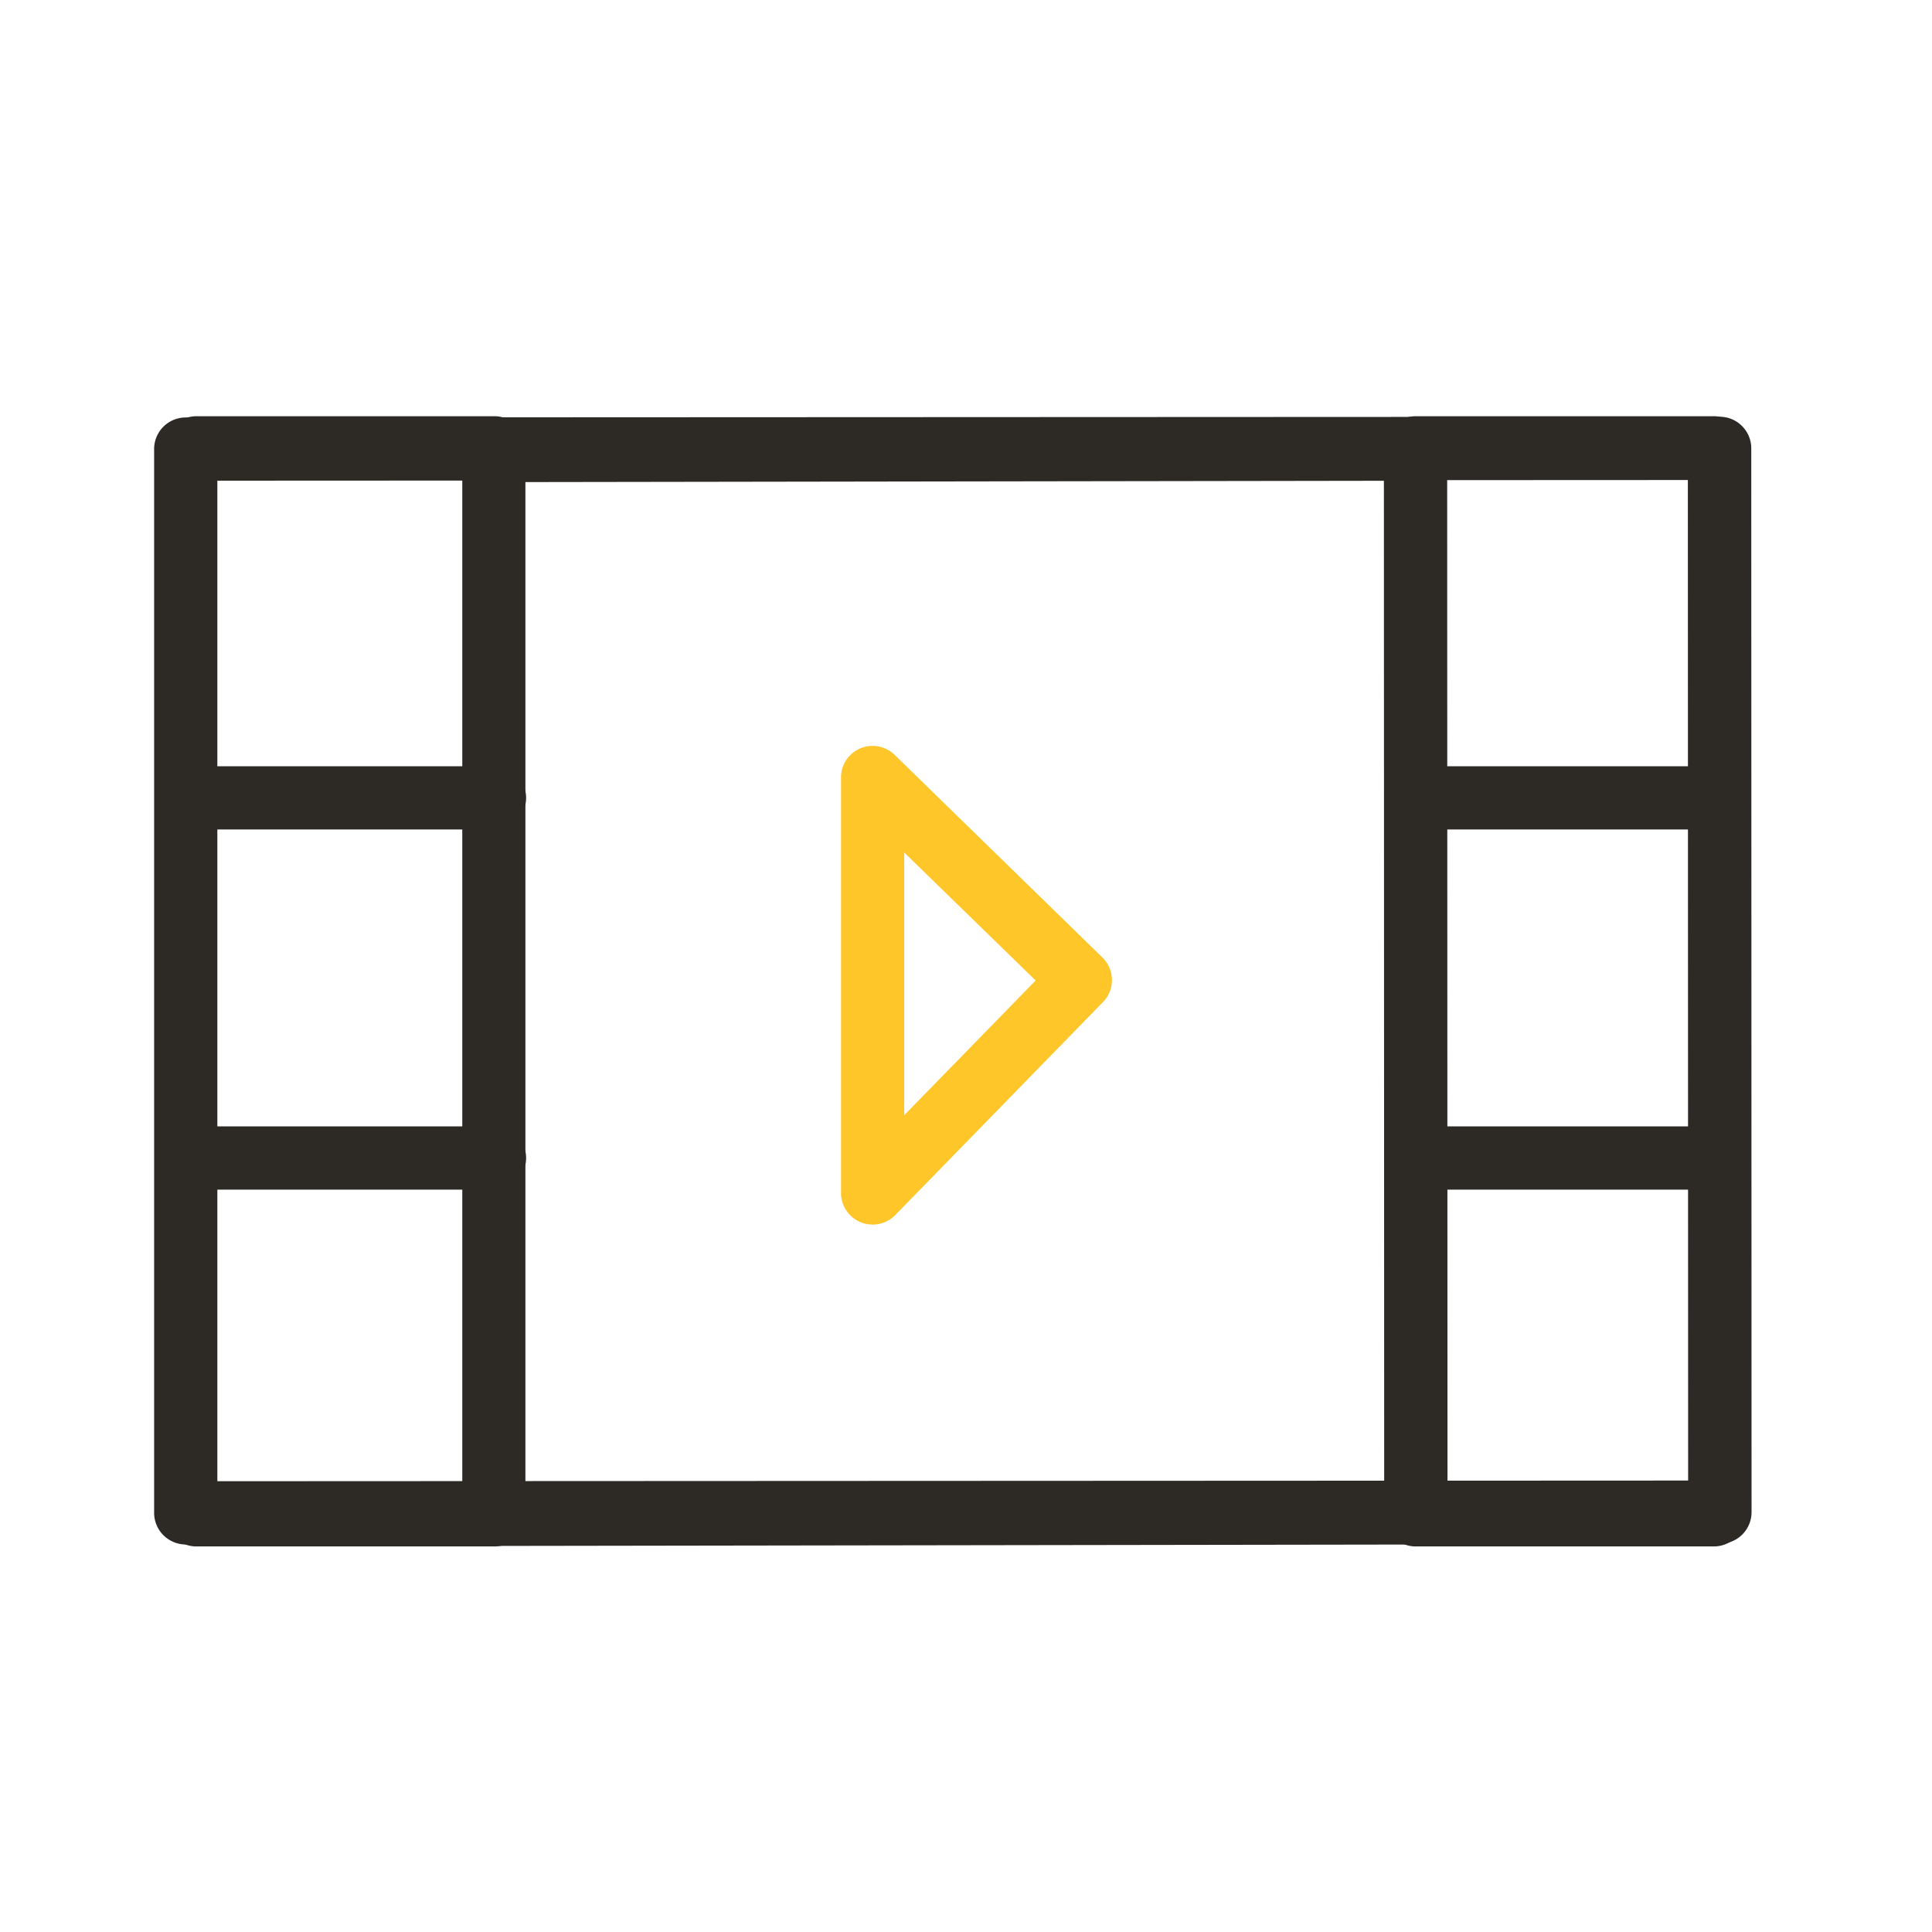
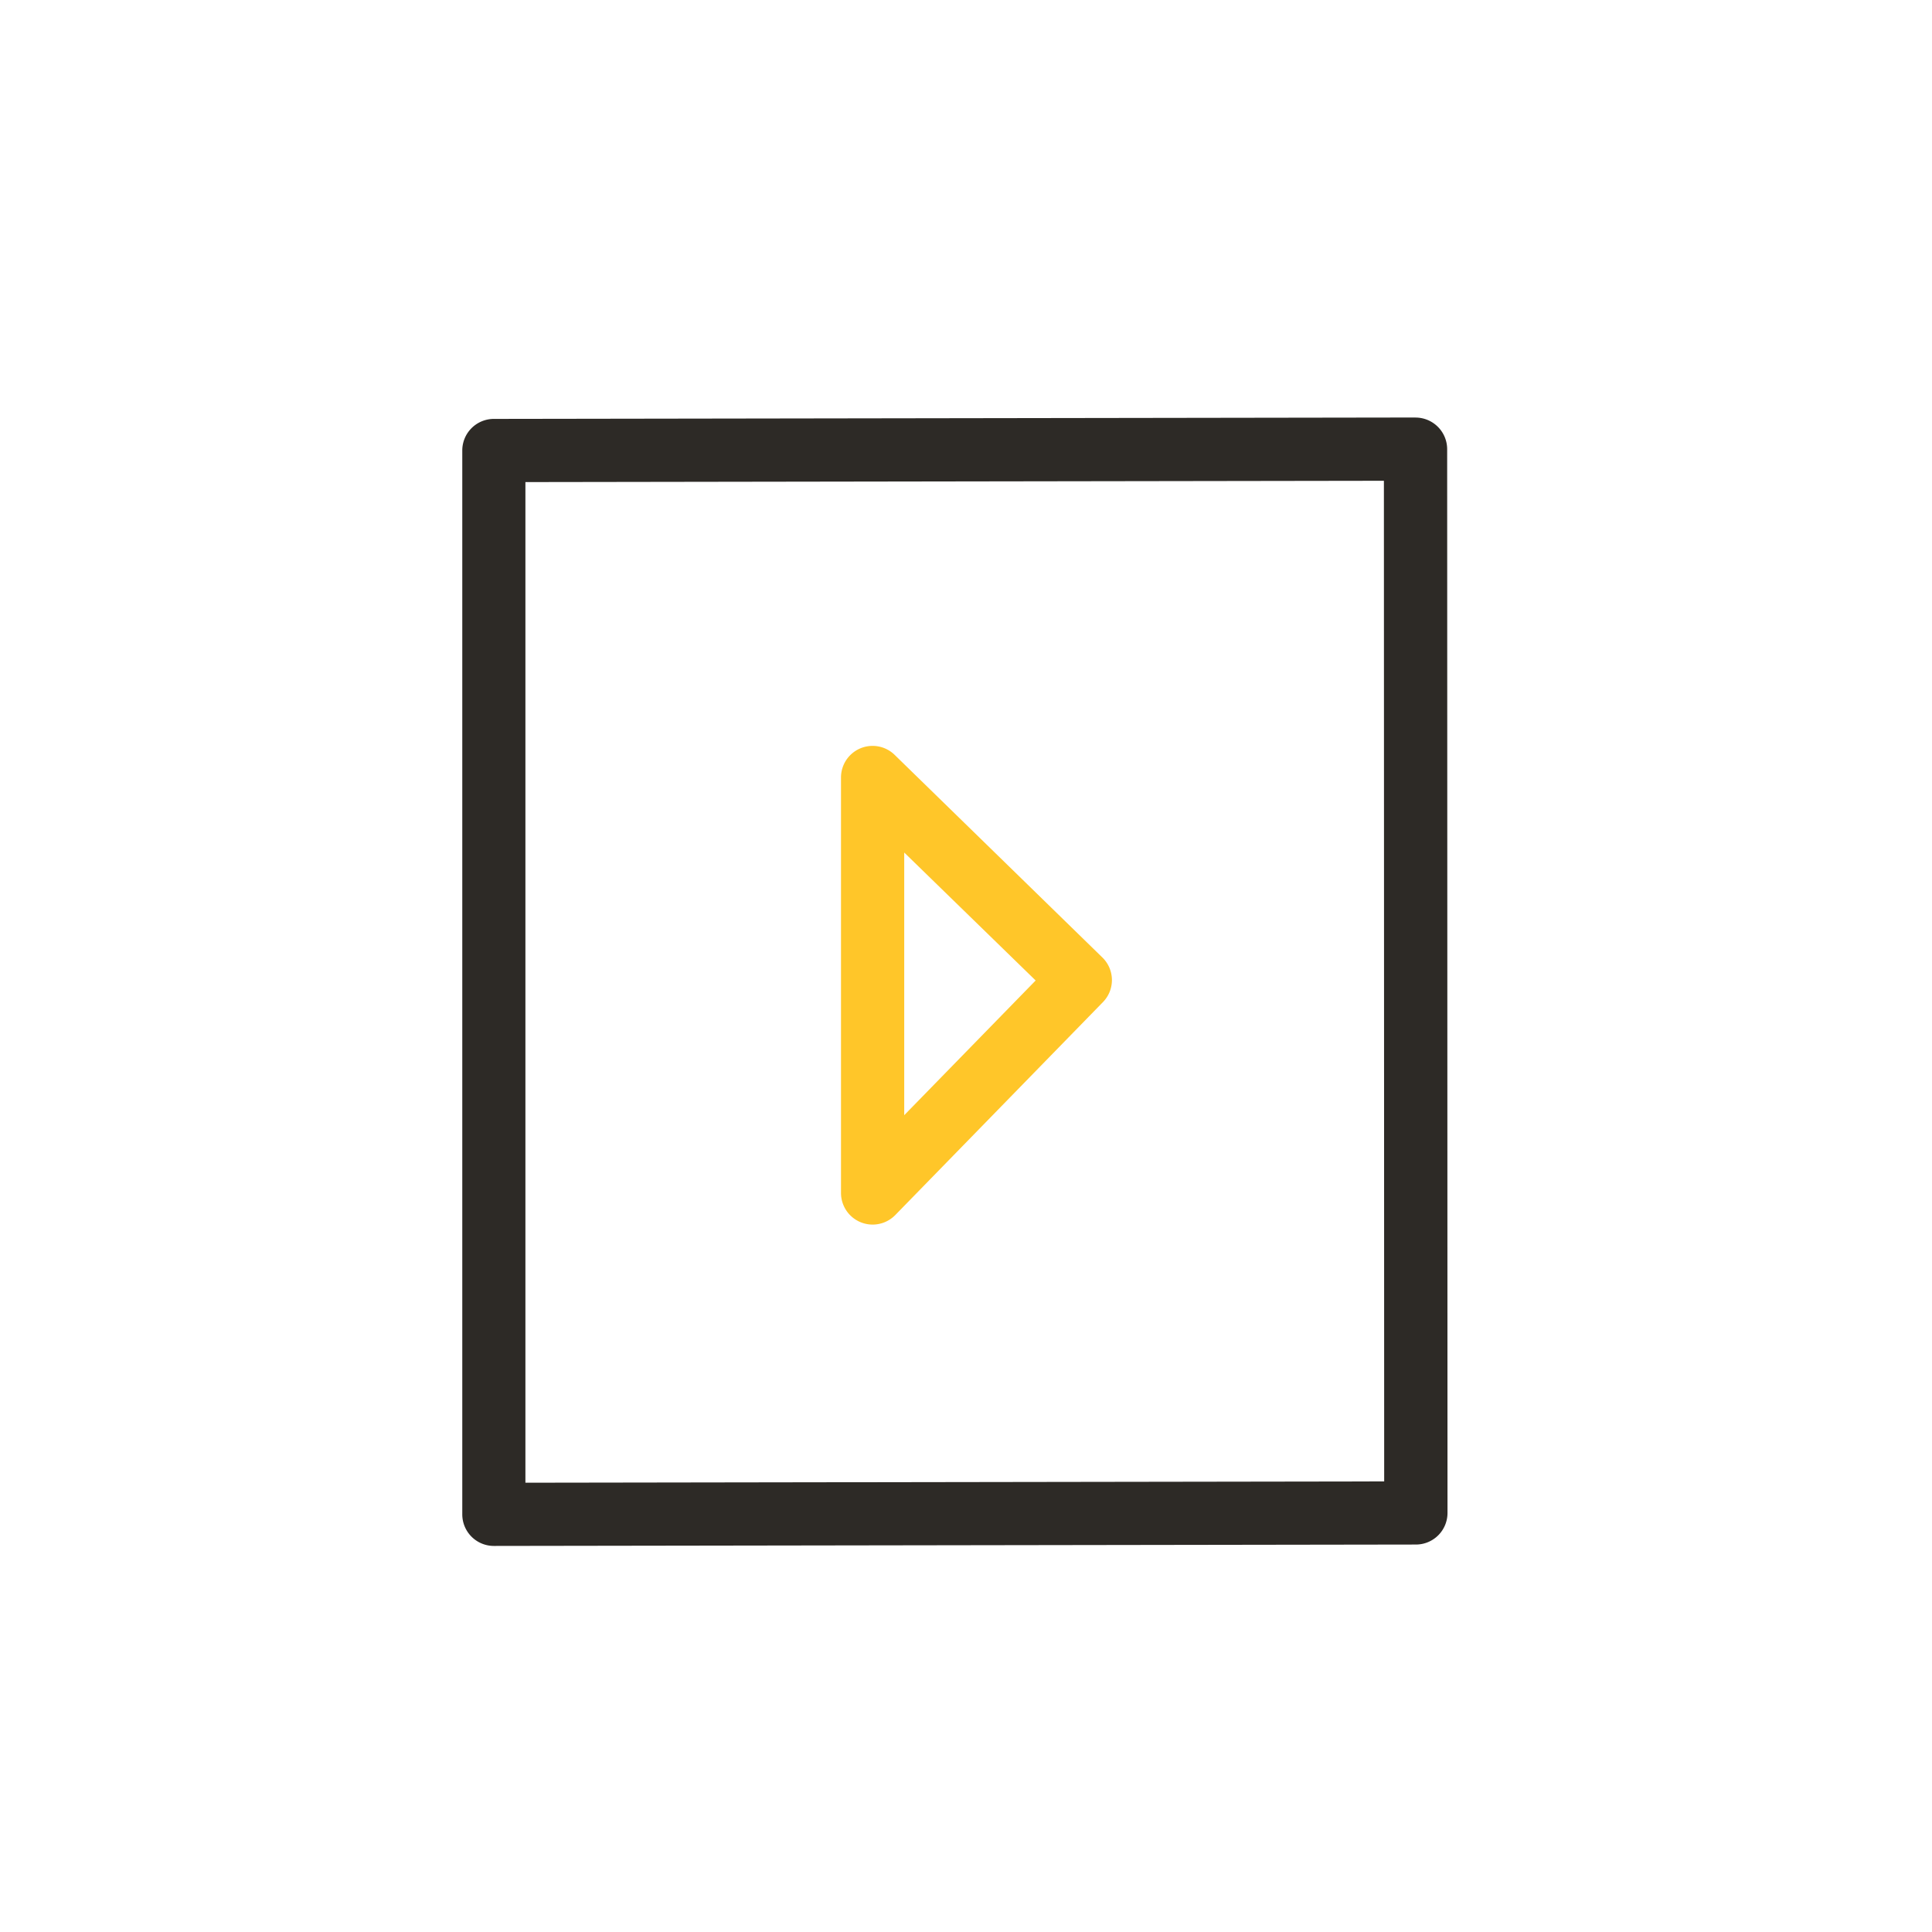
<svg xmlns="http://www.w3.org/2000/svg" id="Warstwa_3" data-name="Warstwa 3" viewBox="0 0 400 400">
  <defs>
    <style>.cls-1{fill:#2d2a26;}.cls-2{fill:#ffc629;}</style>
  </defs>
-   <path class="cls-1" d="M102.12,307.08H40.41a6.55,6.55,0,0,0,0,13.09h61.71a6.55,6.55,0,1,0,0-13.09Zm0-73.87H40.41a6.55,6.55,0,0,0,0,13.09h61.71a6.55,6.55,0,1,0,0-13.09Zm0-74.57H40.41a6.55,6.55,0,0,0,0,13.09h61.71a6.55,6.55,0,1,0,0-13.09Zm0-72.46H40.41a6.55,6.55,0,0,0,0,13.09h61.71a6.55,6.55,0,1,0,0-13.09Z" />
-   <path class="cls-1" d="M354.57,307.08H292.86a6.55,6.55,0,0,0,0,13.09h61.71a6.55,6.55,0,1,0,0-13.09Zm0-73.87H292.86a6.55,6.55,0,0,0,0,13.09h61.71a6.55,6.55,0,1,0,0-13.09Zm0-74.57H292.86a6.55,6.55,0,0,0,0,13.09h61.71a6.55,6.55,0,1,0,0-13.09Zm0-72.46H292.86a6.55,6.55,0,0,0,0,13.09h61.71a6.55,6.55,0,1,0,0-13.09Z" />
  <path class="cls-1" d="M293.08,93V86.44l-190.84.29a6.54,6.54,0,0,0-6.53,6.55V313.52a6.54,6.54,0,0,0,6.55,6.55l190.9-.29a6.54,6.54,0,0,0,6.53-6.55L299.62,93a6.56,6.56,0,0,0-6.55-6.55V93h-6.55l.06,213.71-177.8.27V99.81l184.3-.28V93h0Z" />
  <path class="cls-2" d="M180.66,161h-6.54v86a6.55,6.55,0,0,0,11.23,4.57l43-44.09a6.53,6.53,0,0,0-.12-9.25l-43-41.94A6.54,6.54,0,0,0,174.12,161h6.54l-4.56,4.69L214.42,203l-27.21,27.89V161h-6.55l-4.56,4.69,4.56-4.69Z" />
-   <path class="cls-1" d="M356,92.83V86.29l-317.58.14A6.54,6.54,0,0,0,31.91,93V313.22a6.56,6.56,0,0,0,6.55,6.55l317.64-.15a6.54,6.54,0,0,0,6.54-6.55l-.06-220.24a6.5,6.5,0,0,0-1.92-4.63A6.43,6.43,0,0,0,356,86.29v6.54h-6.55l.06,213.7L45,306.67V99.52l311-.14V92.83h0Z" />
</svg>